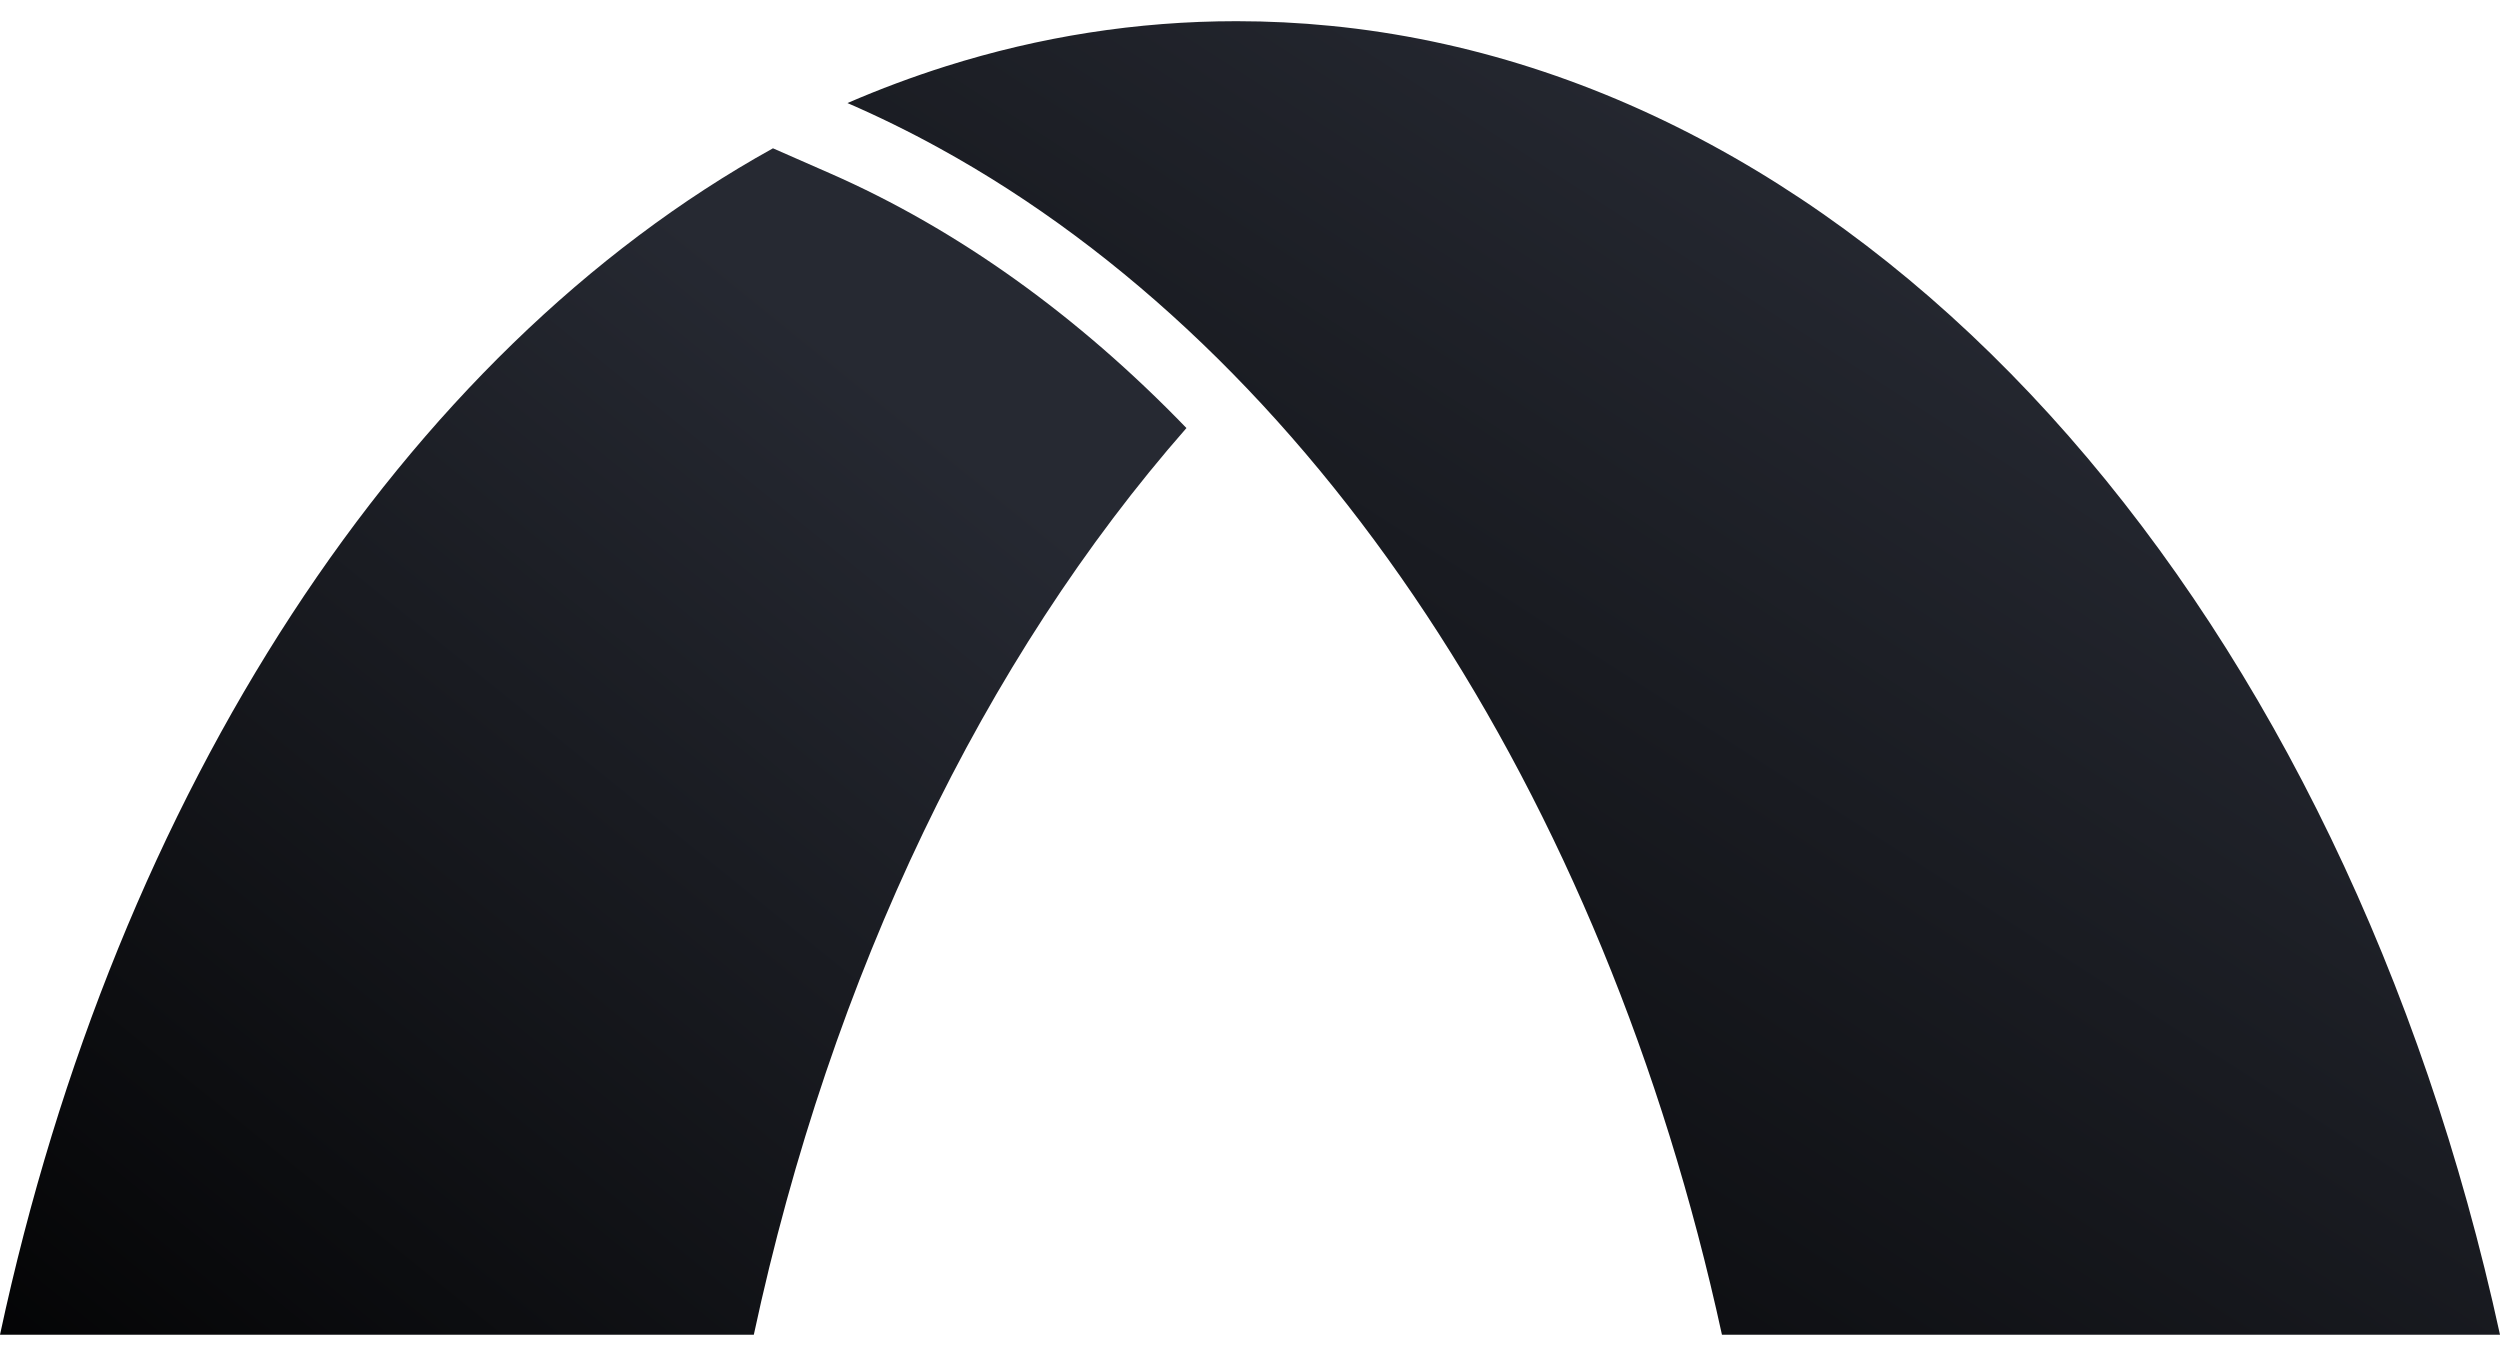
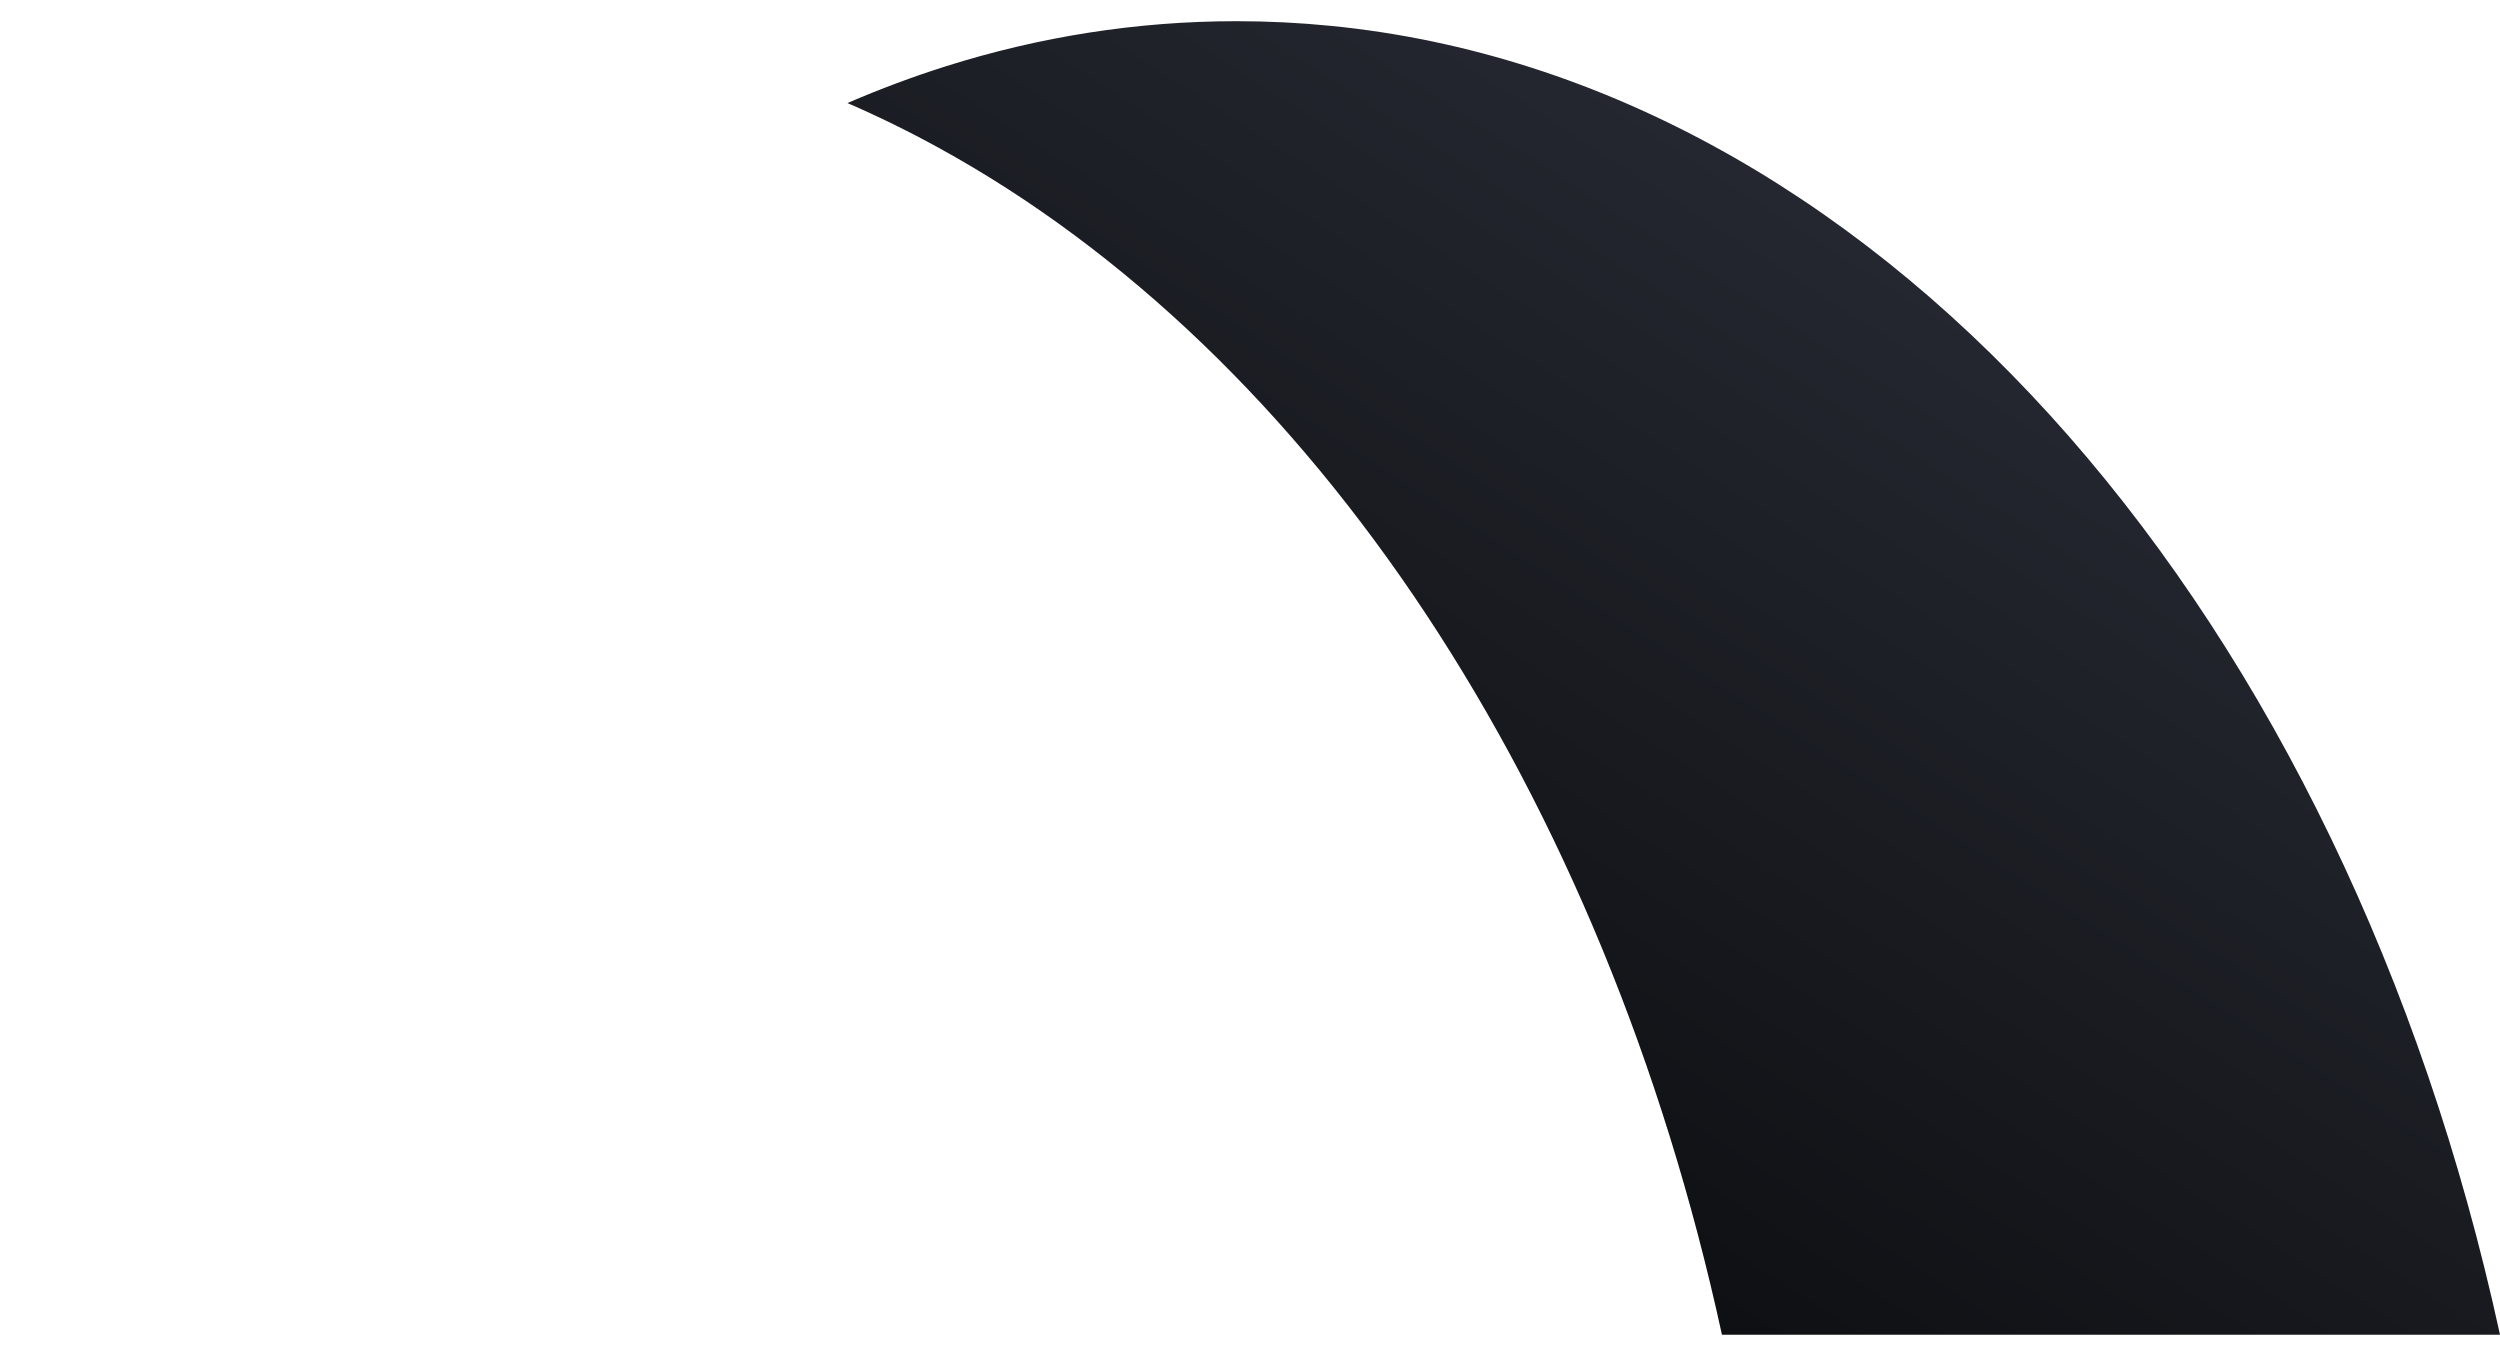
<svg xmlns="http://www.w3.org/2000/svg" width="59" height="32" viewBox="0 0 59 32" fill="none">
-   <path d="M28 10.102C23.23 15.54 19.621 22.965 17.79 31.5H0C2.755 18.657 9.536 8.325 18.242 3.5L19.593 4.093C22.613 5.419 25.452 7.462 28 10.102Z" fill="url(#paint0_linear_4517_136763)" />
  <path d="M31.403 0.61C31.503 0.619 31.602 0.63 31.701 0.641C44.627 2.095 55.33 14.637 59 31.5H40.638C37.844 18.667 30.979 8.337 22.16 3.492C21.453 3.103 20.732 2.749 20 2.432C20.763 2.102 21.539 1.812 22.326 1.563C24.532 0.867 26.826 0.5 29.181 0.5C29.928 0.5 30.669 0.537 31.403 0.61Z" fill="url(#paint1_linear_4517_136763)" />
  <defs>
    <linearGradient id="paint0_linear_4517_136763" x1="14" y1="3.5" x2="-7.679" y2="30.275" gradientUnits="userSpaceOnUse">
      <stop stop-color="#262932" />
      <stop offset="1" />
    </linearGradient>
    <linearGradient id="paint1_linear_4517_136763" x1="39.5" y1="0.5" x2="17.166" y2="35.203" gradientUnits="userSpaceOnUse">
      <stop stop-color="#262932" />
      <stop offset="1" />
    </linearGradient>
  </defs>
</svg>